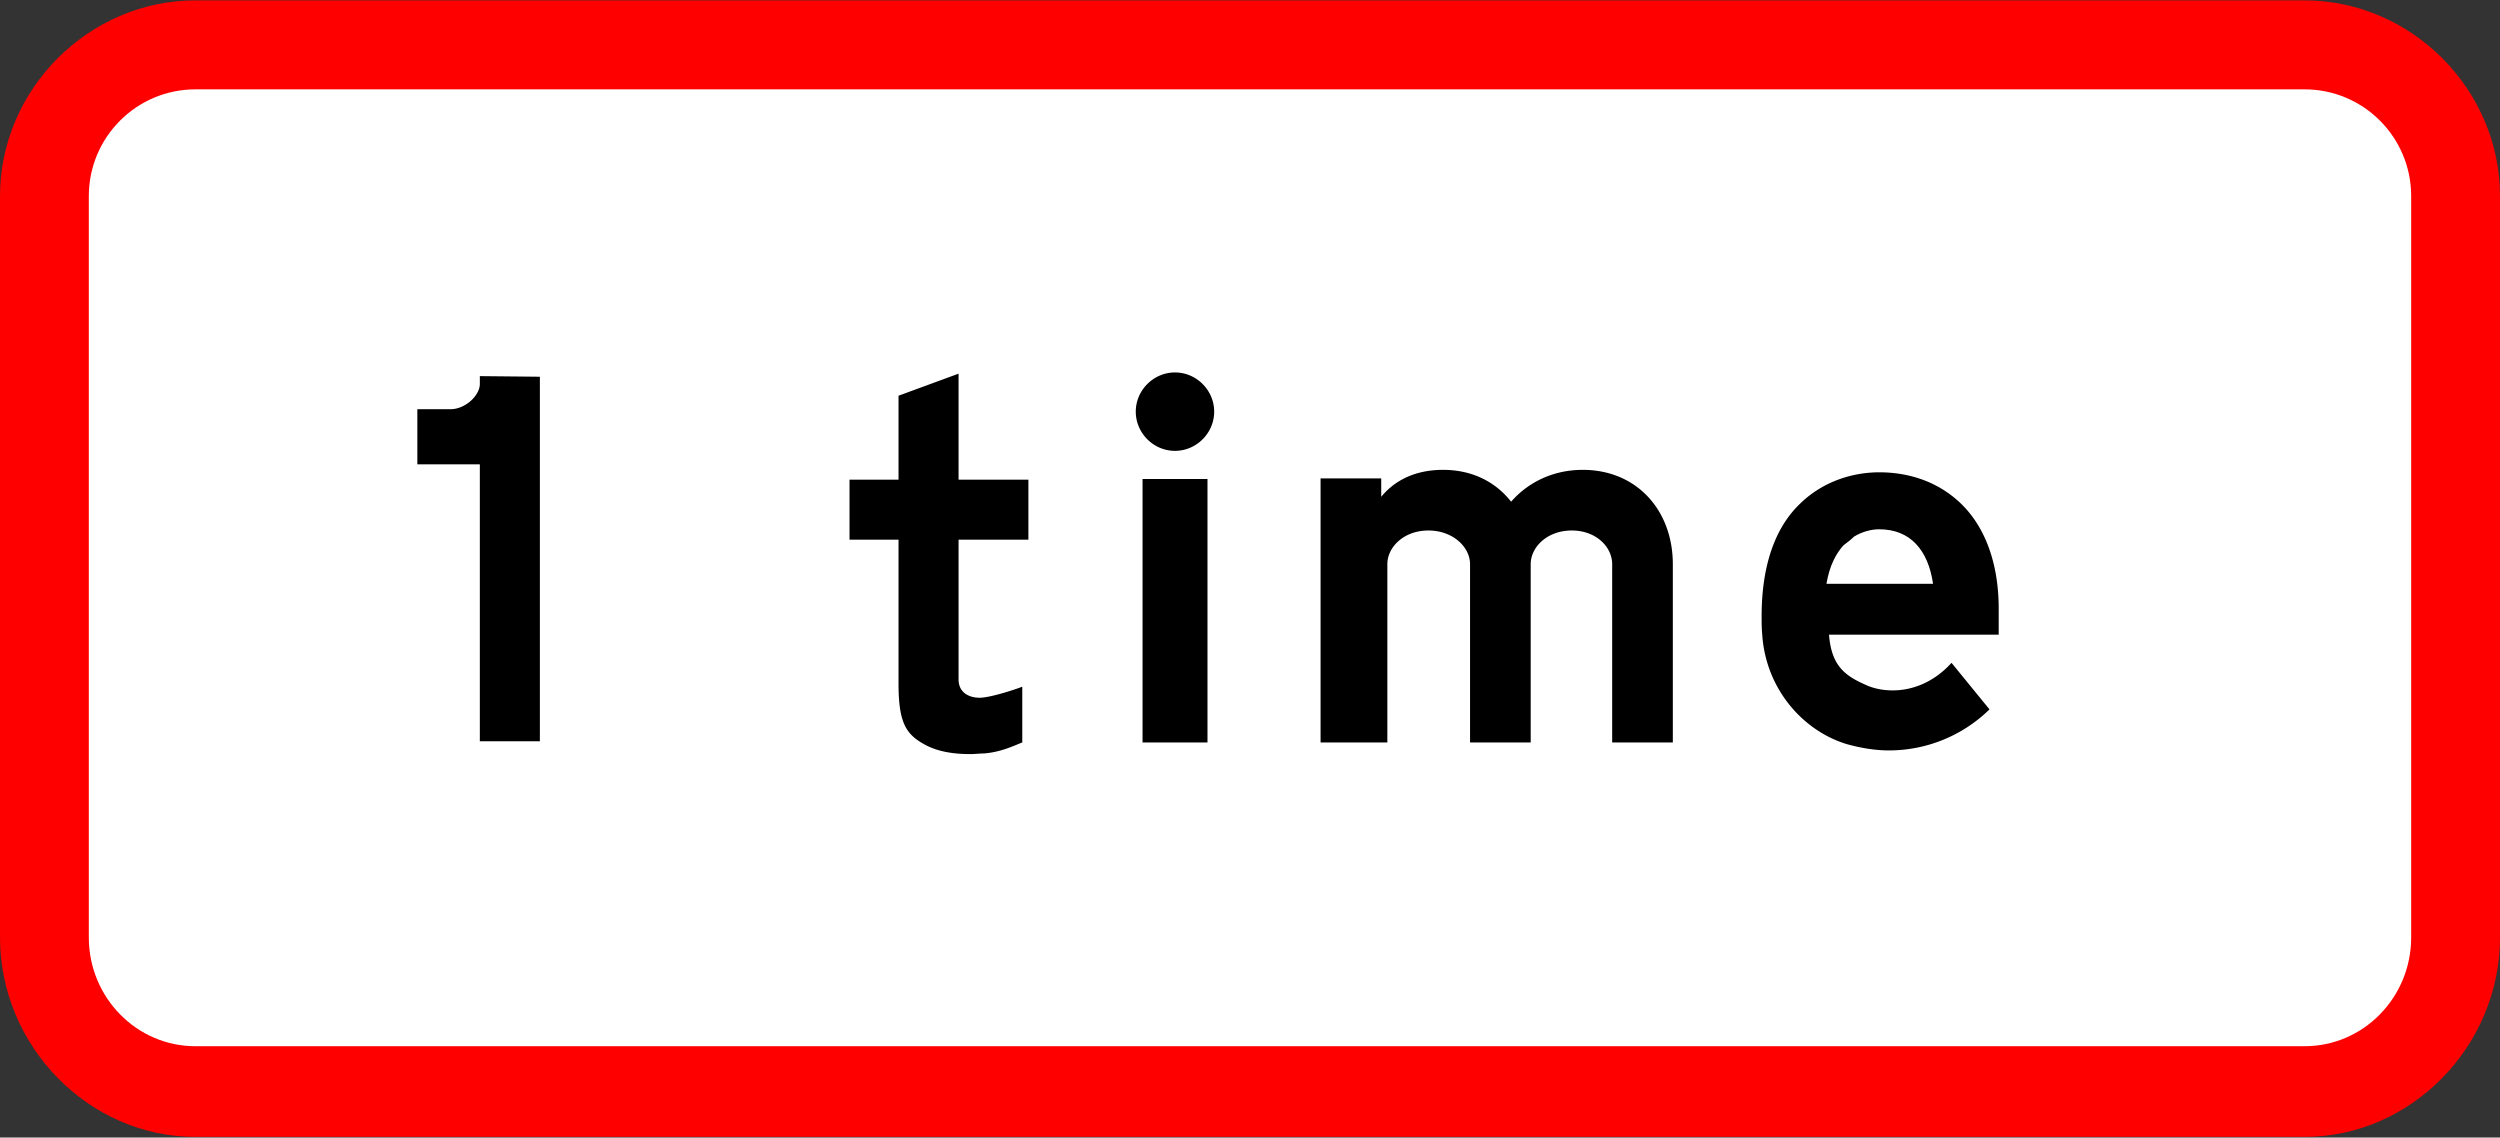
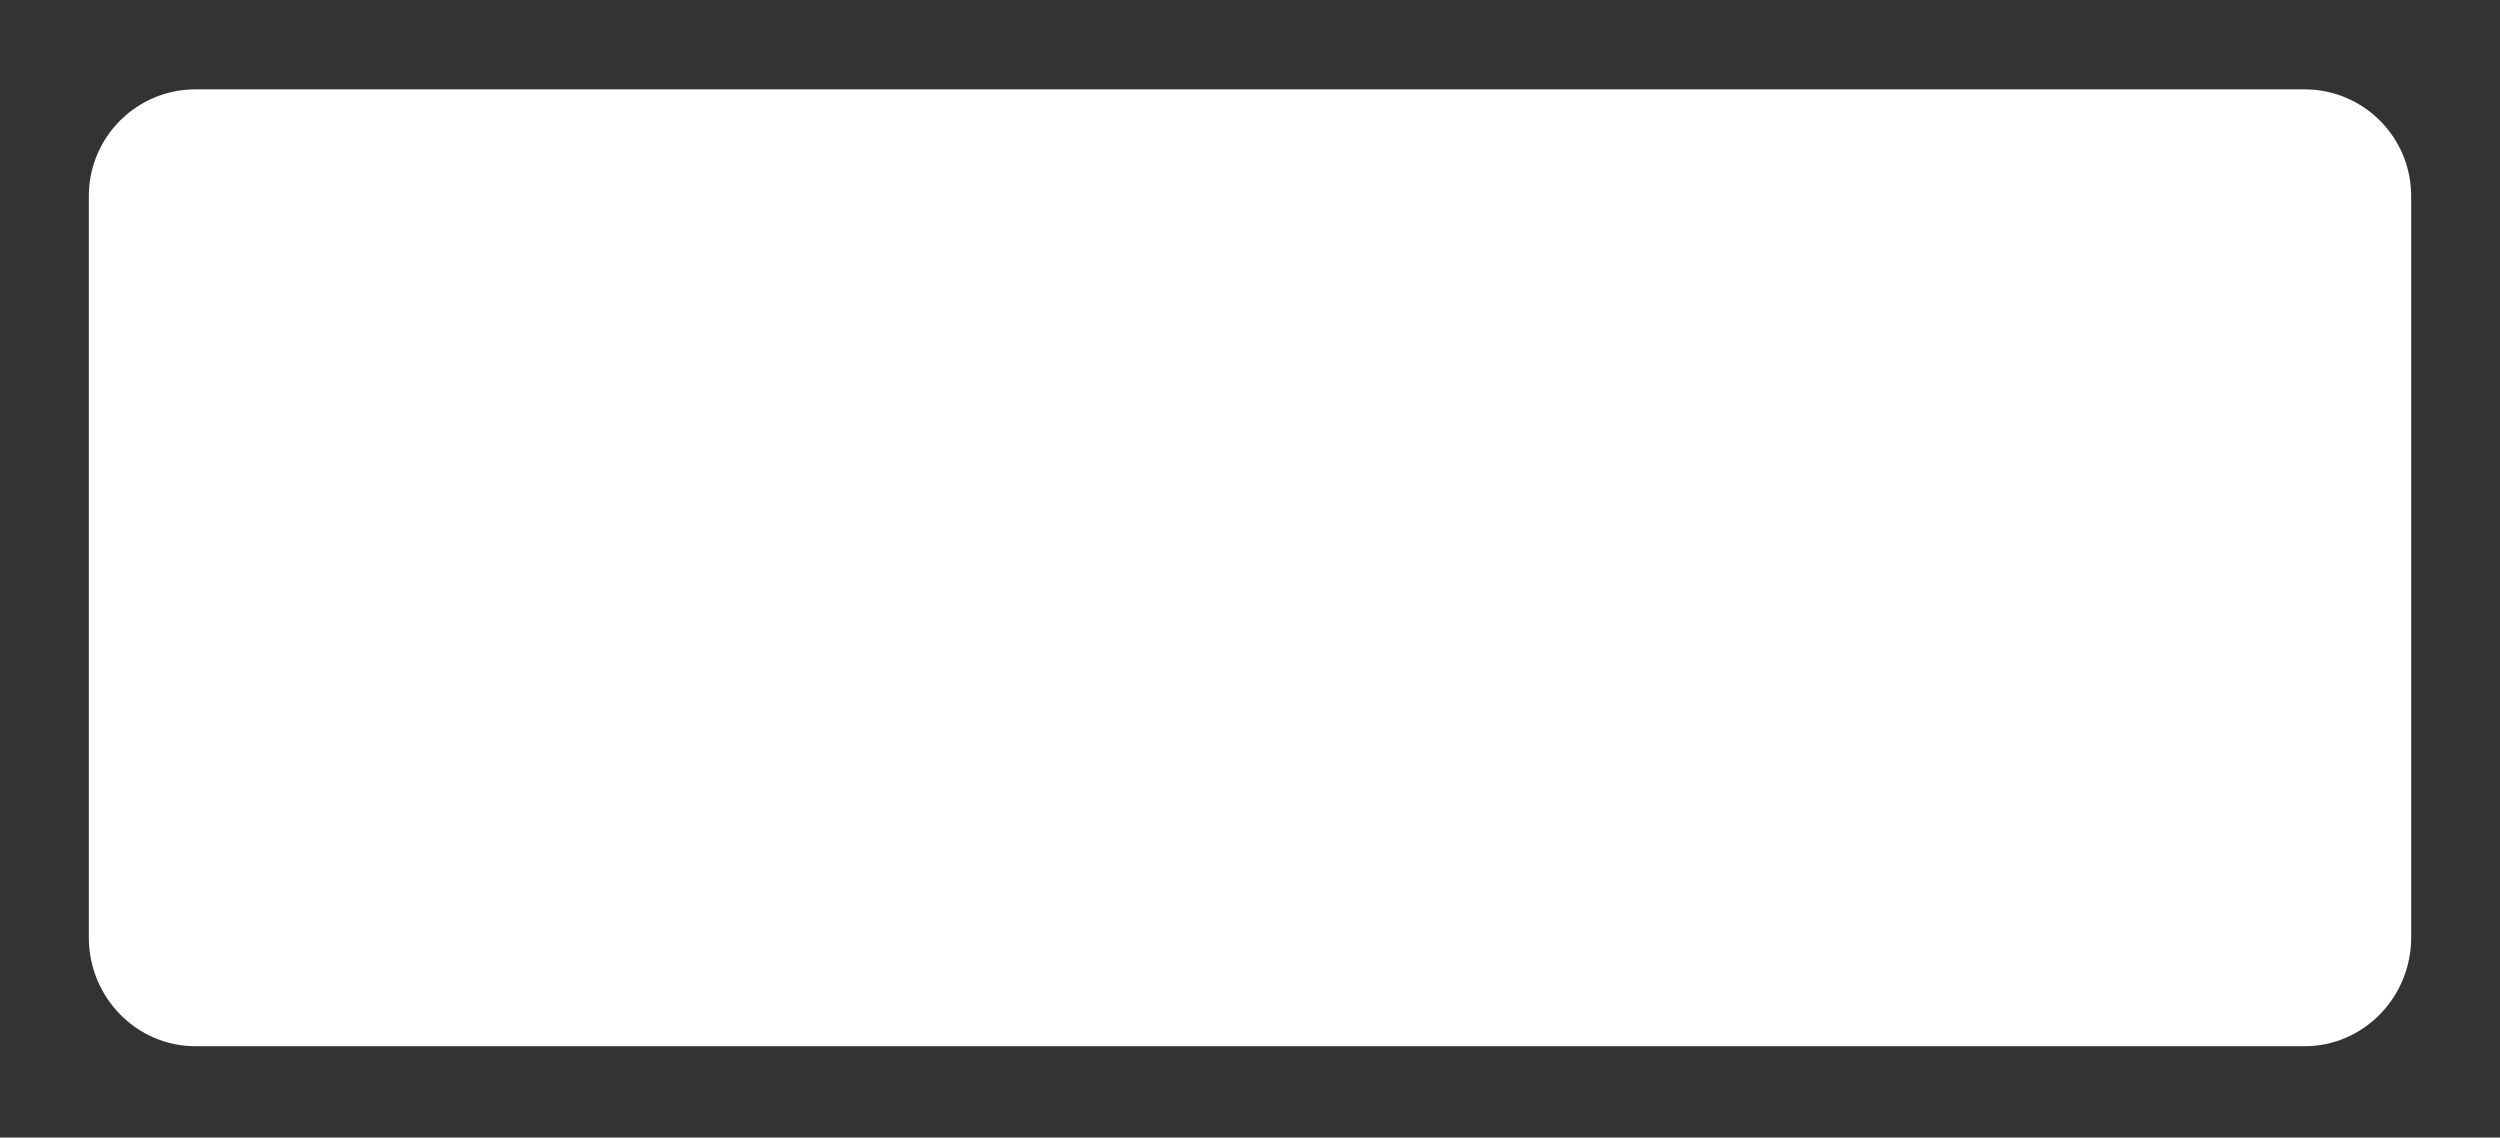
<svg xmlns="http://www.w3.org/2000/svg" height="455" width="1000">
  <rect width="100%" height="100%" fill="#333333" stroke="none" />
-   <path d="M0 78.447C0 35.742 35.53.157 78.165.157h843.67c42.637 0 78.165 35.587 78.165 78.29v296.51c0 43.529-35.53 79.798-78.165 79.798H78.165C35.528 454.755 0 418.484 0 374.957z" fill="red" />
  <path d="M35.526 78.447c0-23.578 19.097-42.705 42.637-42.705h843.67c23.54 0 42.637 19.128 42.637 42.705v296.51c0 24.029-19.097 43.529-42.637 43.529H78.163c-23.54 0-42.637-19.499-42.637-43.529z" fill="#fff" />
-   <path d="M180.17 163.68h-13.232v22.054h24.994v110.76h24.014v-145.8l-24.014-.245v3.185c0 4.411-5.636 10.047-11.762 10.047zM359.41 273.21c0 15.438 2.695 20.338 10.292 24.504 5.636 3.186 12.497 3.92 18.378 3.92 1.96 0 3.676-.245 5.39-.245 6.862-.49 12.253-3.185 15.439-4.41v-22.3c-2.45.98-12.007 4.167-16.663 4.411h-.49c-3.676 0-8.332-1.715-8.332-7.35v-55.87h27.935v-24.014h-27.935v-42.39l-24.014 8.82v33.57h-19.603v24.015h19.603zM457.02 191.61v105.37h25.974V191.61zM469.99 148.98c-8.577 0-15.682 7.106-15.682 15.682s7.106 15.682 15.682 15.682 15.682-7.106 15.682-15.682-7.106-15.682-15.682-15.682zM528.23 296.98h26.709v-71.305c0-6.861 6.616-13.477 16.418-13.477s16.663 6.616 16.663 13.477v71.305h24.259v-71.305c0-6.861 6.616-13.477 16.418-13.477s16.173 6.616 16.173 13.477v71.305h24.259v-71.305c0-21.563-14.458-37.736-36.021-37.736-11.762 0-21.808 4.9-28.67 12.742-6.126-7.841-15.438-12.742-27.2-12.742-10.782 0-19.113 3.92-24.749 10.782v-7.351H528.23zM704.89 253.86c1.47 22.054 16.662 38.718 34.061 43.862 5.39 1.47 11.027 2.45 16.663 2.45a57.587 57.587 0 0 0 40.188-16.418l-15.192-18.623c-7.106 7.842-15.682 11.027-23.524 11.027-3.92 0-7.596-.735-10.782-2.205-8.331-3.676-13.722-7.596-14.702-20.093h67.877v-10.292c0-19.848-6.371-34.305-16.173-43.128-9.802-8.823-21.563-11.517-31.61-11.517-10.292 0-22.299 3.43-31.61 12.497-10.292 9.802-15.438 25.239-15.438 45.086 0 2.45 0 4.9.245 7.351z" />
-   <path d="M773.22 233.52h-42.637c1.225-7.351 3.92-12.252 6.861-15.438 1.225-.98 2.695-1.96 4.166-3.43 3.185-1.96 6.86-2.941 10.047-2.941 12.497 0 19.603 8.331 21.563 21.808z" fill="#fff" />
</svg>